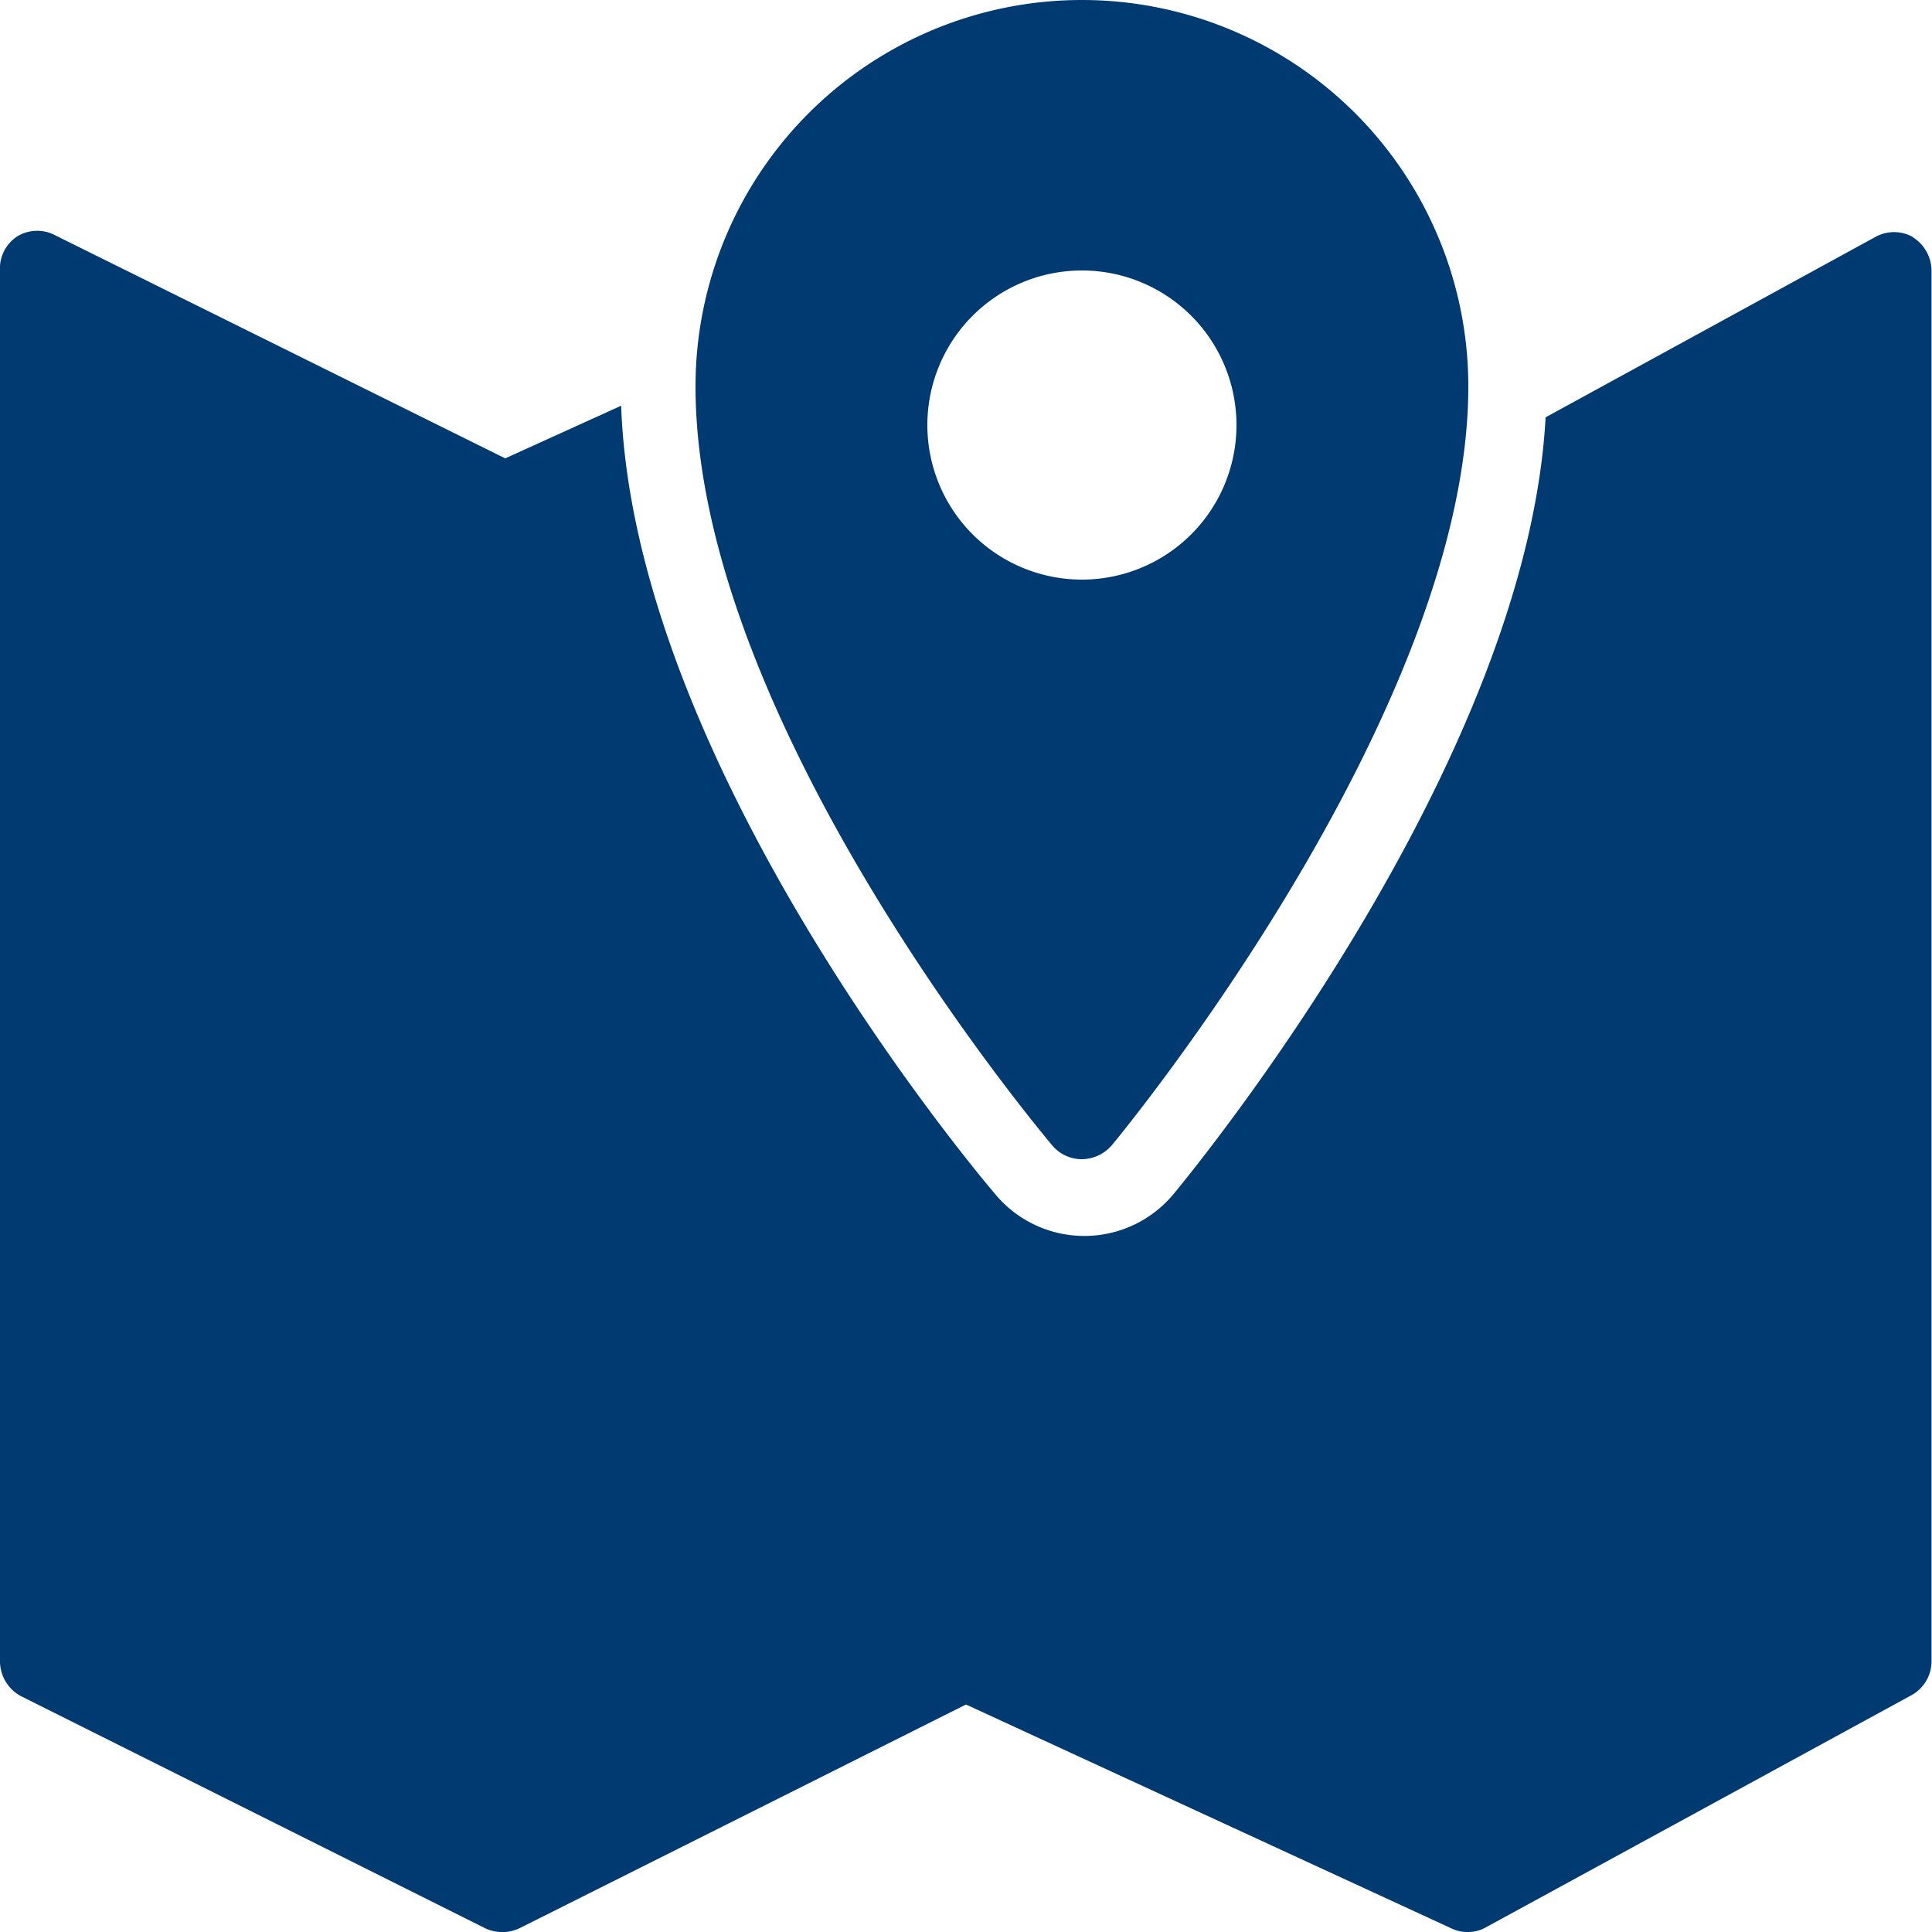
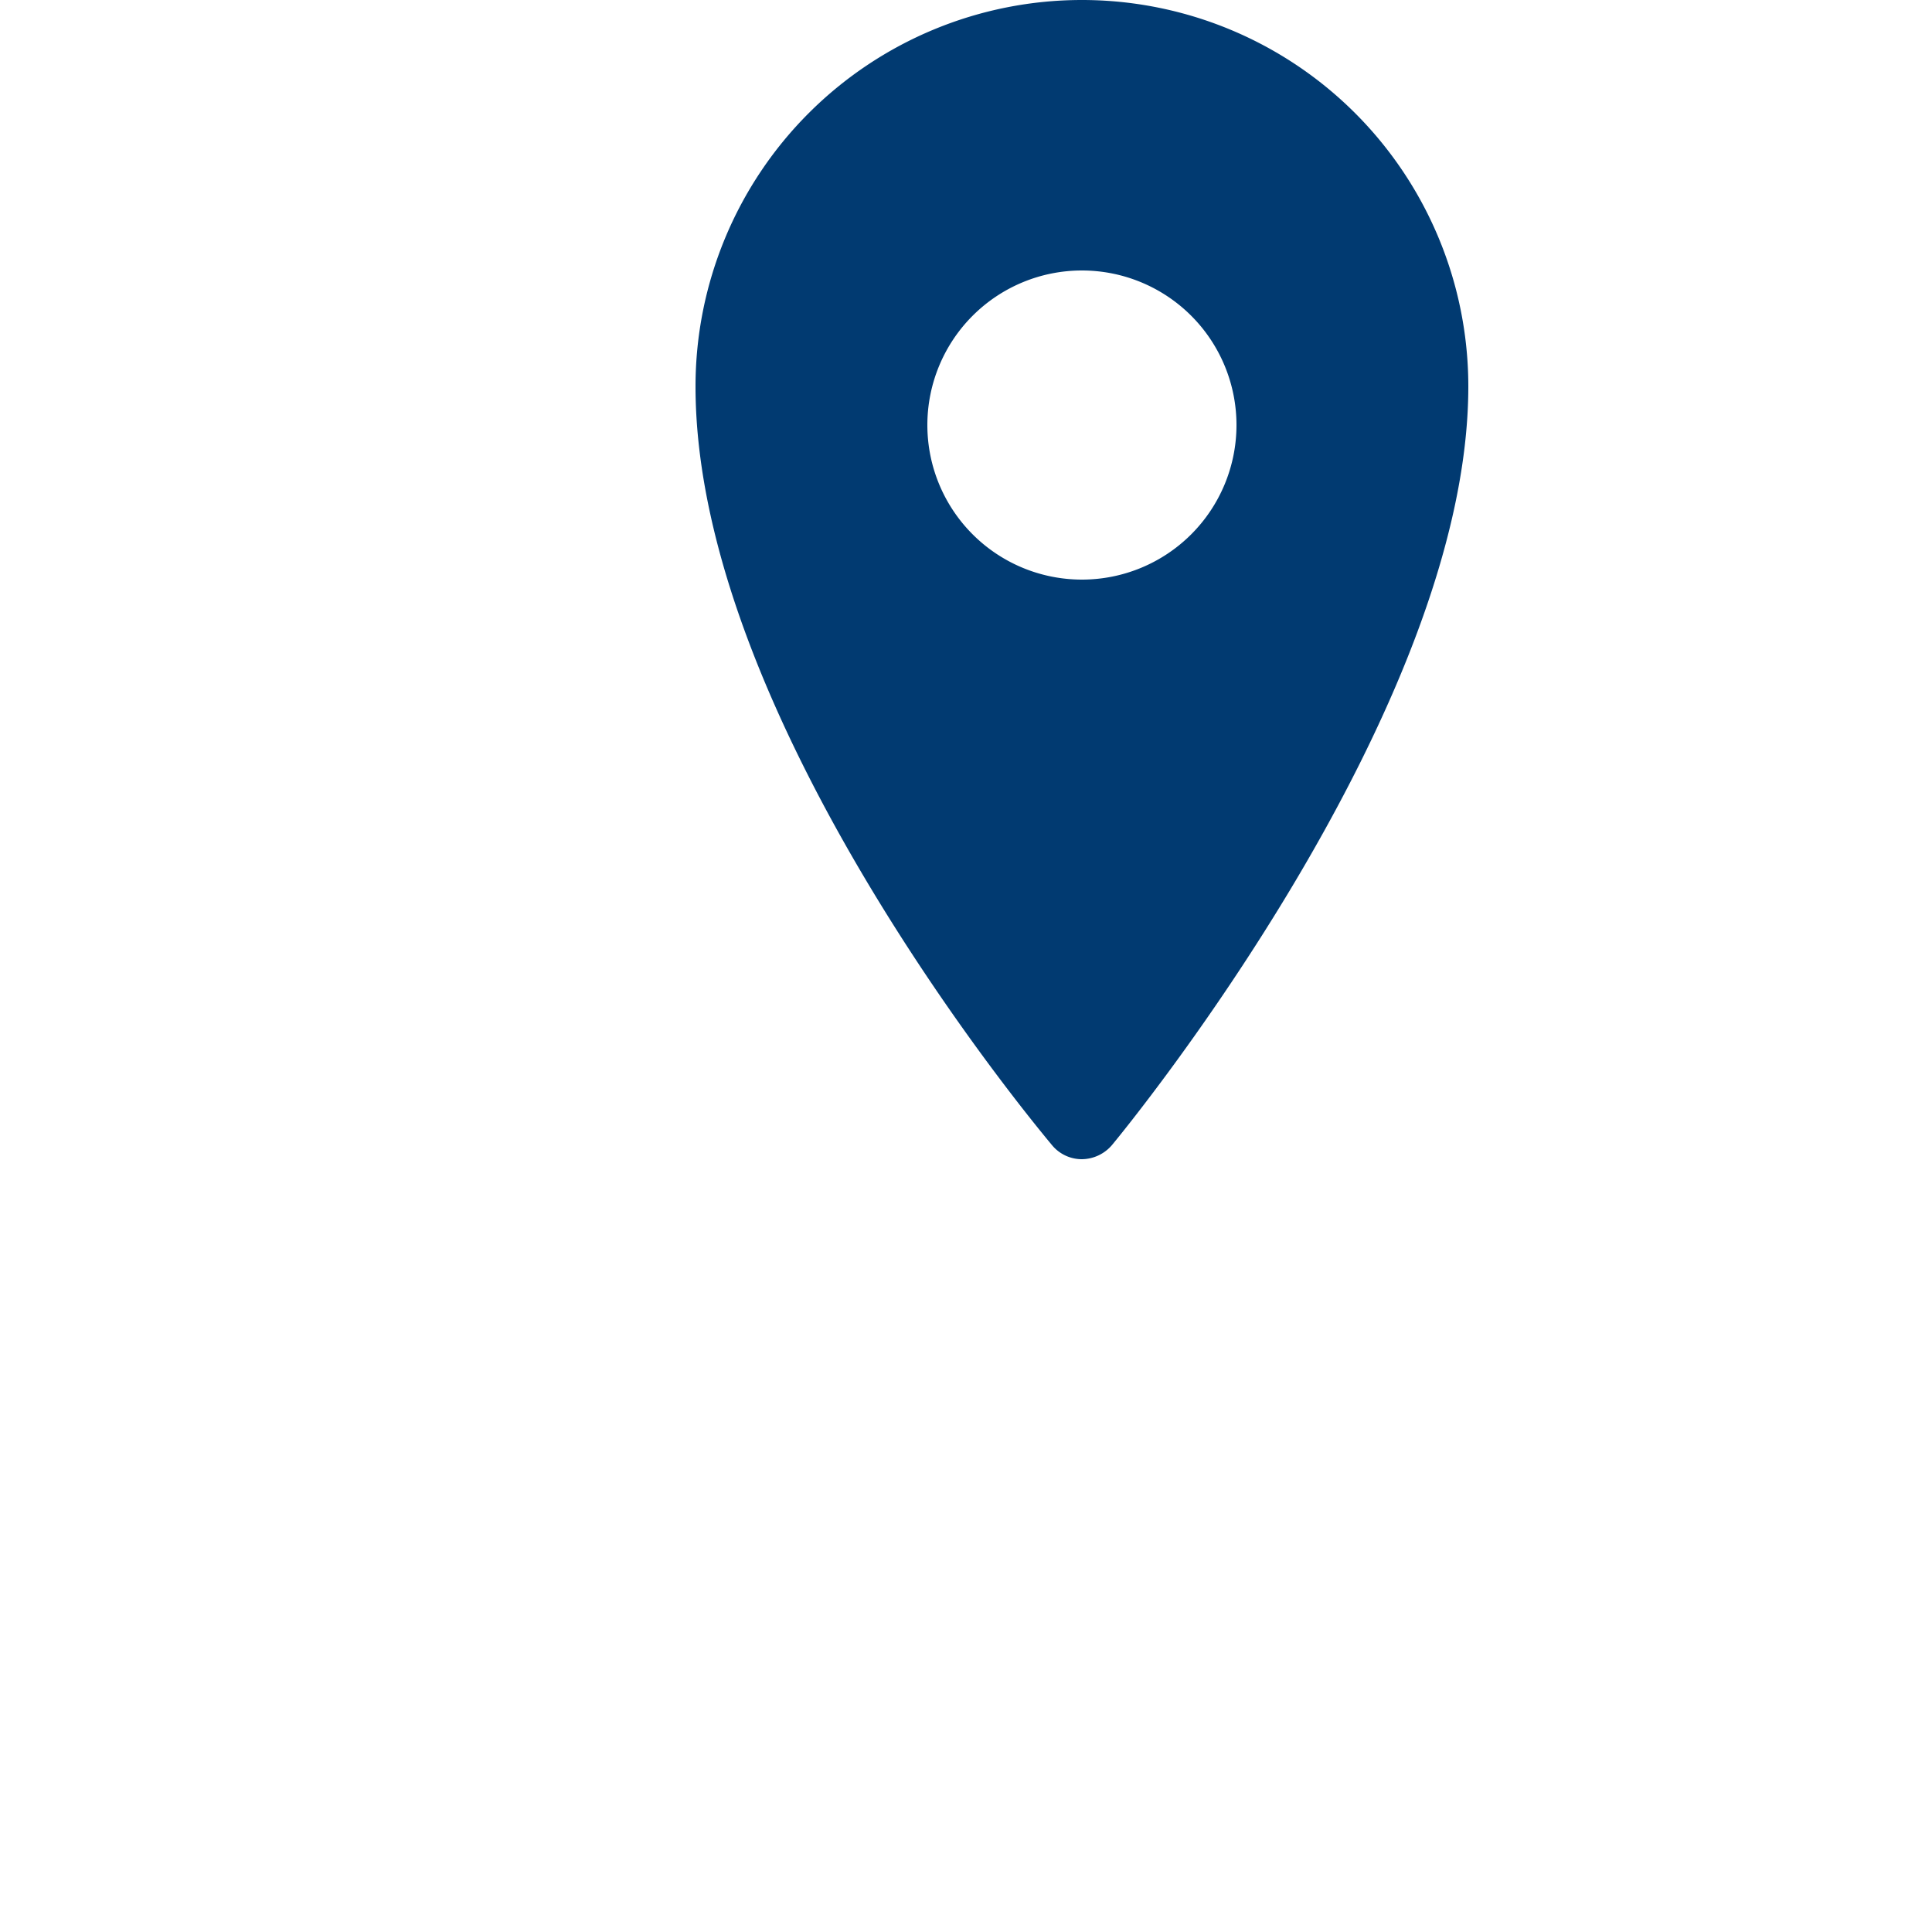
<svg xmlns="http://www.w3.org/2000/svg" viewBox="0 0 40 40">
  <defs>
    <style>.cls-1{fill:#013a71;}</style>
  </defs>
  <title>erga</title>
  <g id="Layer_2" data-name="Layer 2">
    <g id="Layer_1-2" data-name="Layer 1">
      <path class="cls-1" d="M22.4,0a8,8,0,0,0-8,8c0,6.9,7.09,15.36,7.39,15.72a.8.8,0,0,0,.61.28h0a.83.83,0,0,0,.62-.29c.3-.36,7.38-9,7.38-15.71A8,8,0,0,0,22.4,0Zm0,12a3.2,3.2,0,1,1,3.2-3.2A3.2,3.2,0,0,1,22.4,12" />
-       <path class="cls-1" d="M39.61,4.91a.8.8,0,0,0-.79,0L32,8.64c-.38,7-6.94,15.16-7.71,16.09a2.4,2.4,0,0,1-3.68,0c-.78-.92-7.49-9.09-7.75-16.33l-2.4,1.09L1.16,4.88a.8.8,0,0,0-.78,0A.79.79,0,0,0,0,5.6V34.4a.82.82,0,0,0,.44.72l9.6,4.8a.83.83,0,0,0,.72,0L20,35.29l10.06,4.64a.75.75,0,0,0,.33.07.75.75,0,0,0,.38-.1l8.8-4.8a.8.8,0,0,0,.42-.7V5.6a.82.82,0,0,0-.39-.69" />
    </g>
  </g>
</svg>